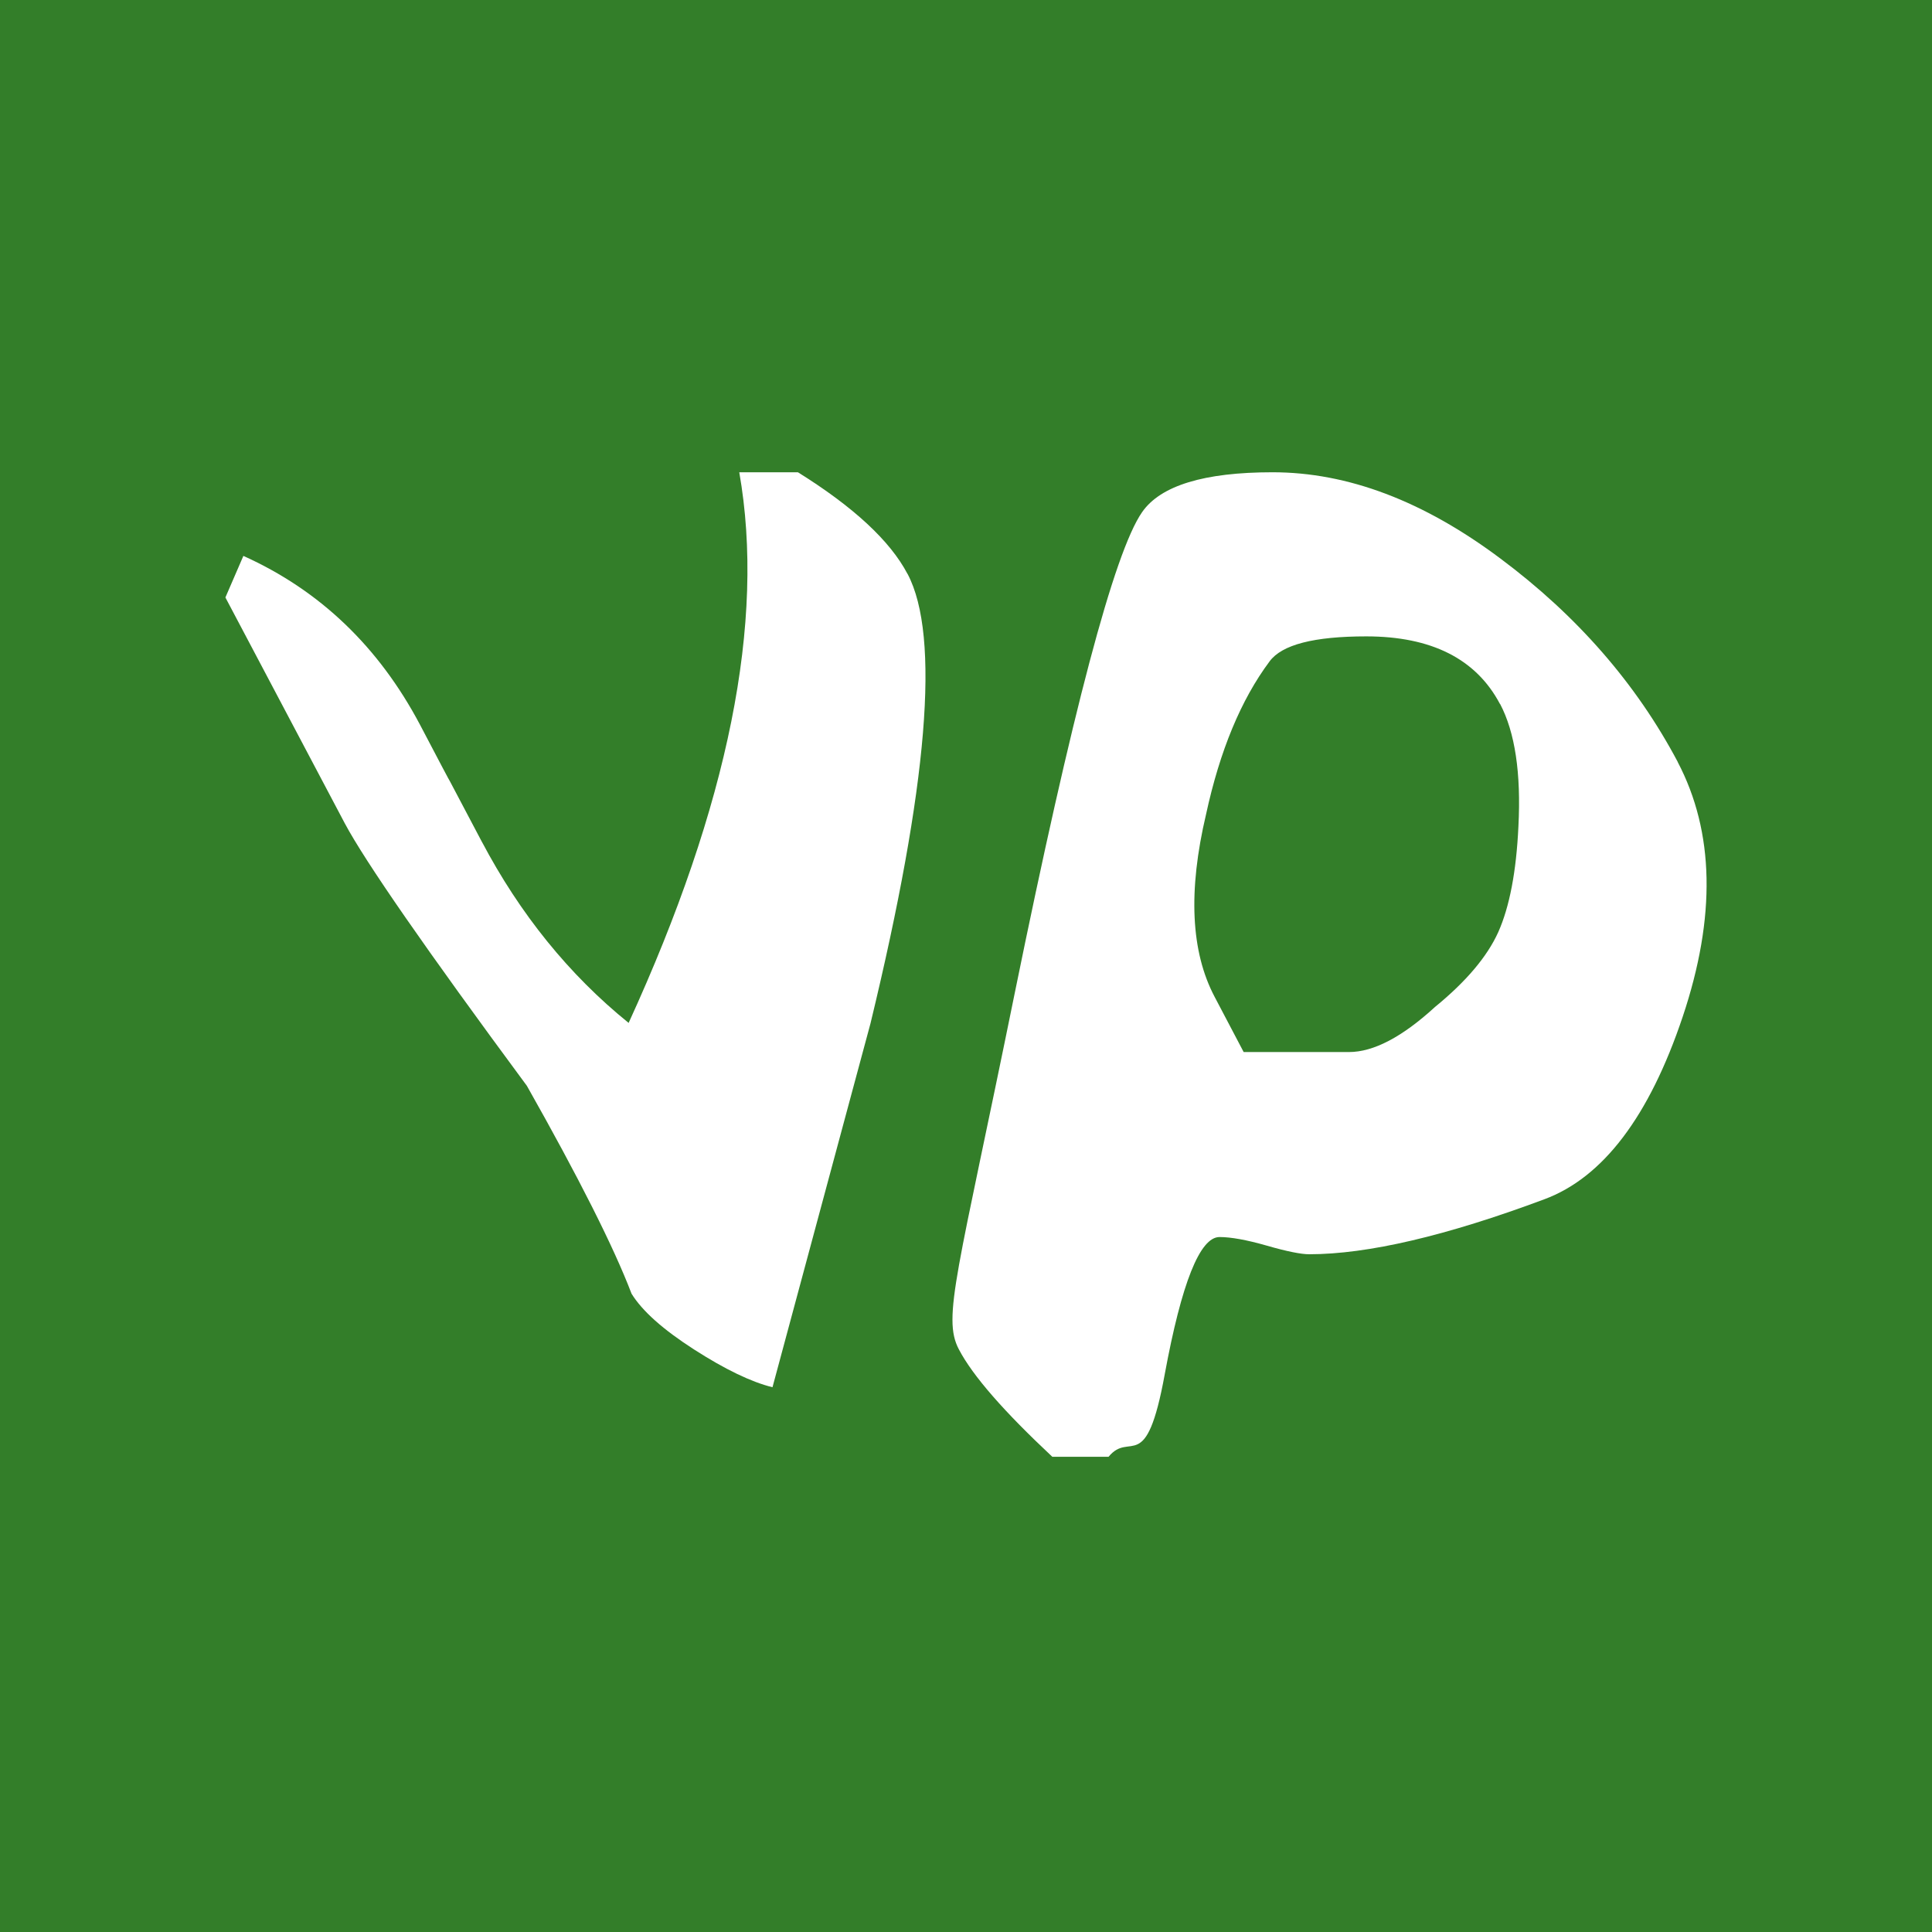
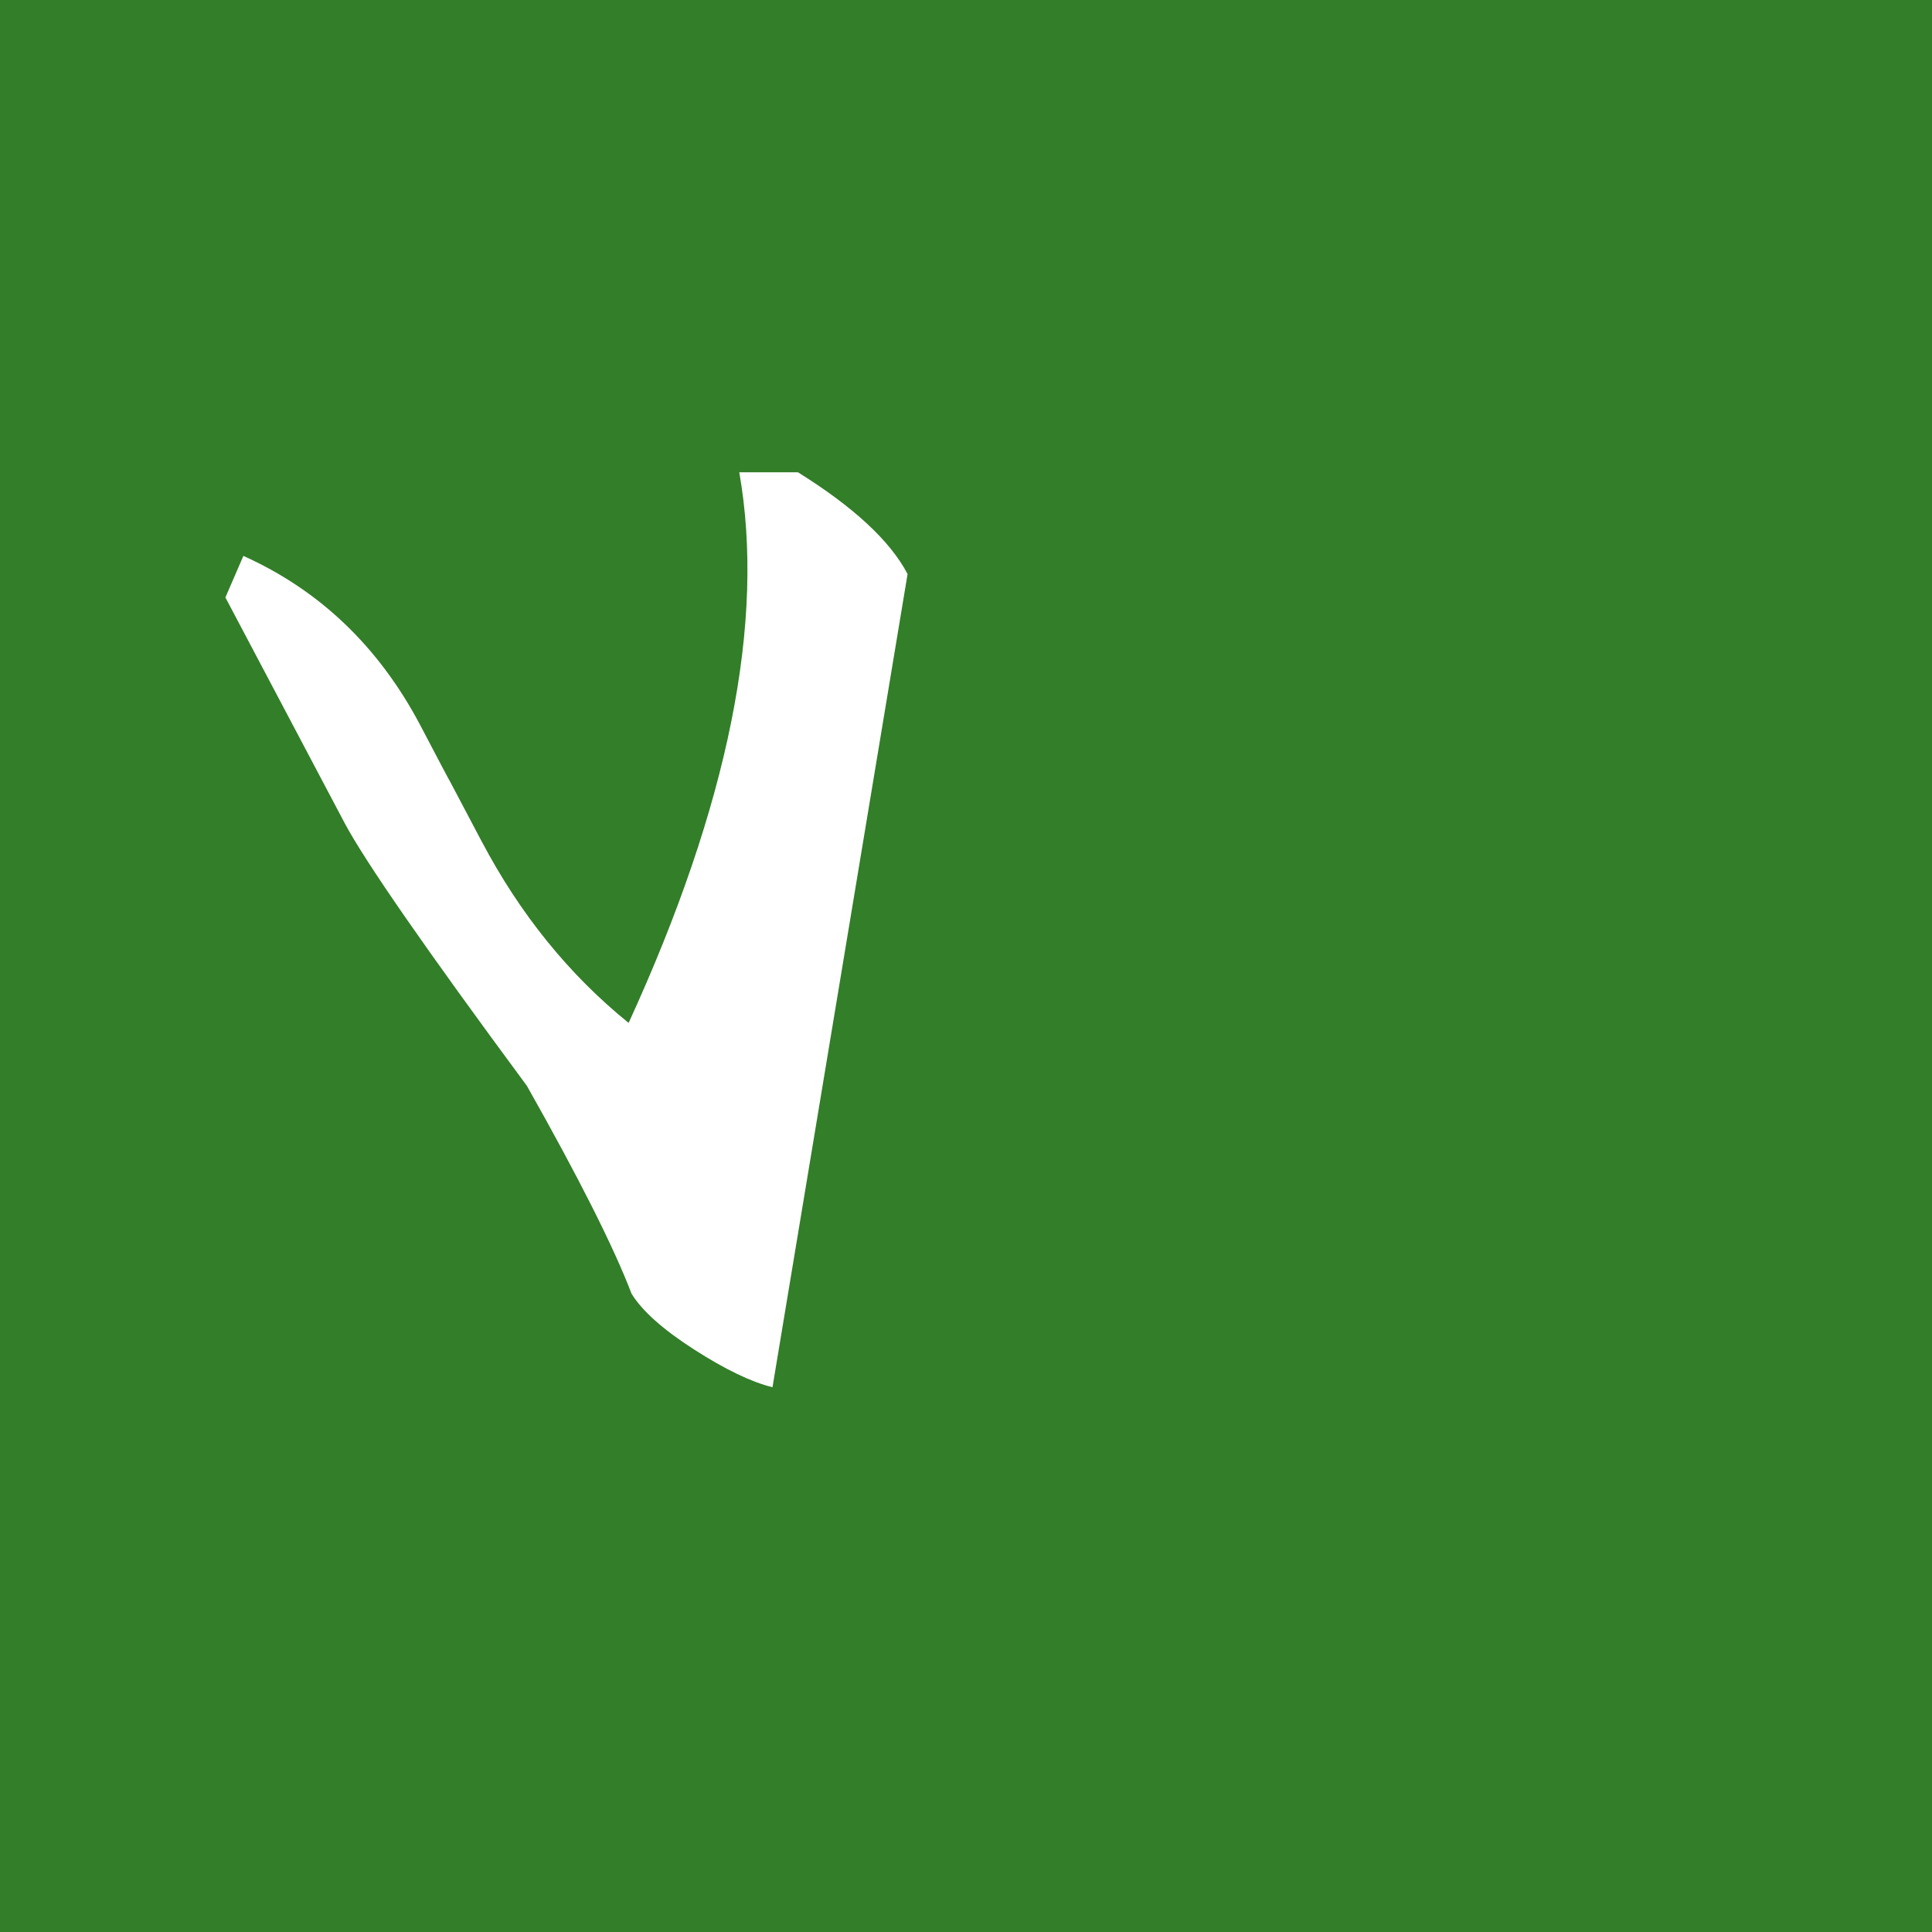
<svg xmlns="http://www.w3.org/2000/svg" version="1.1" width="180" height="180">
  <rect width="100%" height="100%" fill="#333333" stroke="none" />
  <svg width="180" height="180" viewBox="0 0 180 180" fill="none">
    <rect width="180" height="180" fill="#337E29" />
-     <path d="M139.746 65.585C137.528 61.389 133.362 59.29 127.294 59.29C122.419 59.29 119.431 60.062 118.284 61.62C115.612 65.2 113.65 69.952 112.367 75.861C110.676 83.02 110.948 88.683 113.167 92.879L115.869 98.017H125.679C127.958 98.017 130.63 96.629 133.709 93.805C136.562 91.475 138.554 89.146 139.595 86.831C140.637 84.486 141.271 81.215 141.467 77.003C141.724 72.035 141.15 68.224 139.761 65.585M156.304 70.986C159.73 77.512 159.896 85.412 156.772 94.731C153.647 104.05 149.331 109.713 143.882 111.734C134.75 115.144 127.43 116.856 121.966 116.856C121.227 116.856 119.898 116.594 118.027 116.054C116.14 115.514 114.676 115.252 113.62 115.252C111.793 115.252 110.088 119.525 108.518 128.027C106.767 137.639 105.318 133.242 103.281 135.726H98.043C93.56 131.529 90.632 128.197 89.334 125.713C87.765 122.735 89.229 118.677 94.541 92.525C99.87 66.388 103.809 51.452 106.405 47.718C108.126 45.234 112.201 44 118.555 44C125.559 44 132.622 46.669 139.792 52.039C146.946 57.377 152.455 63.703 156.319 71.001" fill="white" />
-     <path d="M84.558 53.473C87.622 59.275 86.46 73.223 81.102 95.348L71.971 129.246C69.978 128.752 67.548 127.579 64.665 125.728C61.782 123.876 59.835 122.148 58.839 120.528C57.179 116.177 53.919 109.713 49.089 101.165C39.656 88.405 34.026 80.274 32.124 76.71L21 55.664L22.675 51.792C29.799 55.001 35.278 60.247 39.127 67.514C40.984 71.063 41.919 72.822 41.935 72.822C44.485 77.651 45.466 79.518 44.878 78.391C48.44 85.149 53.013 90.812 58.568 95.302C67.88 74.982 71.322 57.871 68.876 44H74.34C79.517 47.225 82.928 50.388 84.543 53.458" fill="white" />
+     <path d="M84.558 53.473L71.971 129.246C69.978 128.752 67.548 127.579 64.665 125.728C61.782 123.876 59.835 122.148 58.839 120.528C57.179 116.177 53.919 109.713 49.089 101.165C39.656 88.405 34.026 80.274 32.124 76.71L21 55.664L22.675 51.792C29.799 55.001 35.278 60.247 39.127 67.514C40.984 71.063 41.919 72.822 41.935 72.822C44.485 77.651 45.466 79.518 44.878 78.391C48.44 85.149 53.013 90.812 58.568 95.302C67.88 74.982 71.322 57.871 68.876 44H74.34C79.517 47.225 82.928 50.388 84.543 53.458" fill="white" />
  </svg>
  <style>@media (prefers-color-scheme: light) { :root { filter: none; } }
@media (prefers-color-scheme: dark) { :root { filter: none; } }
</style>
</svg>